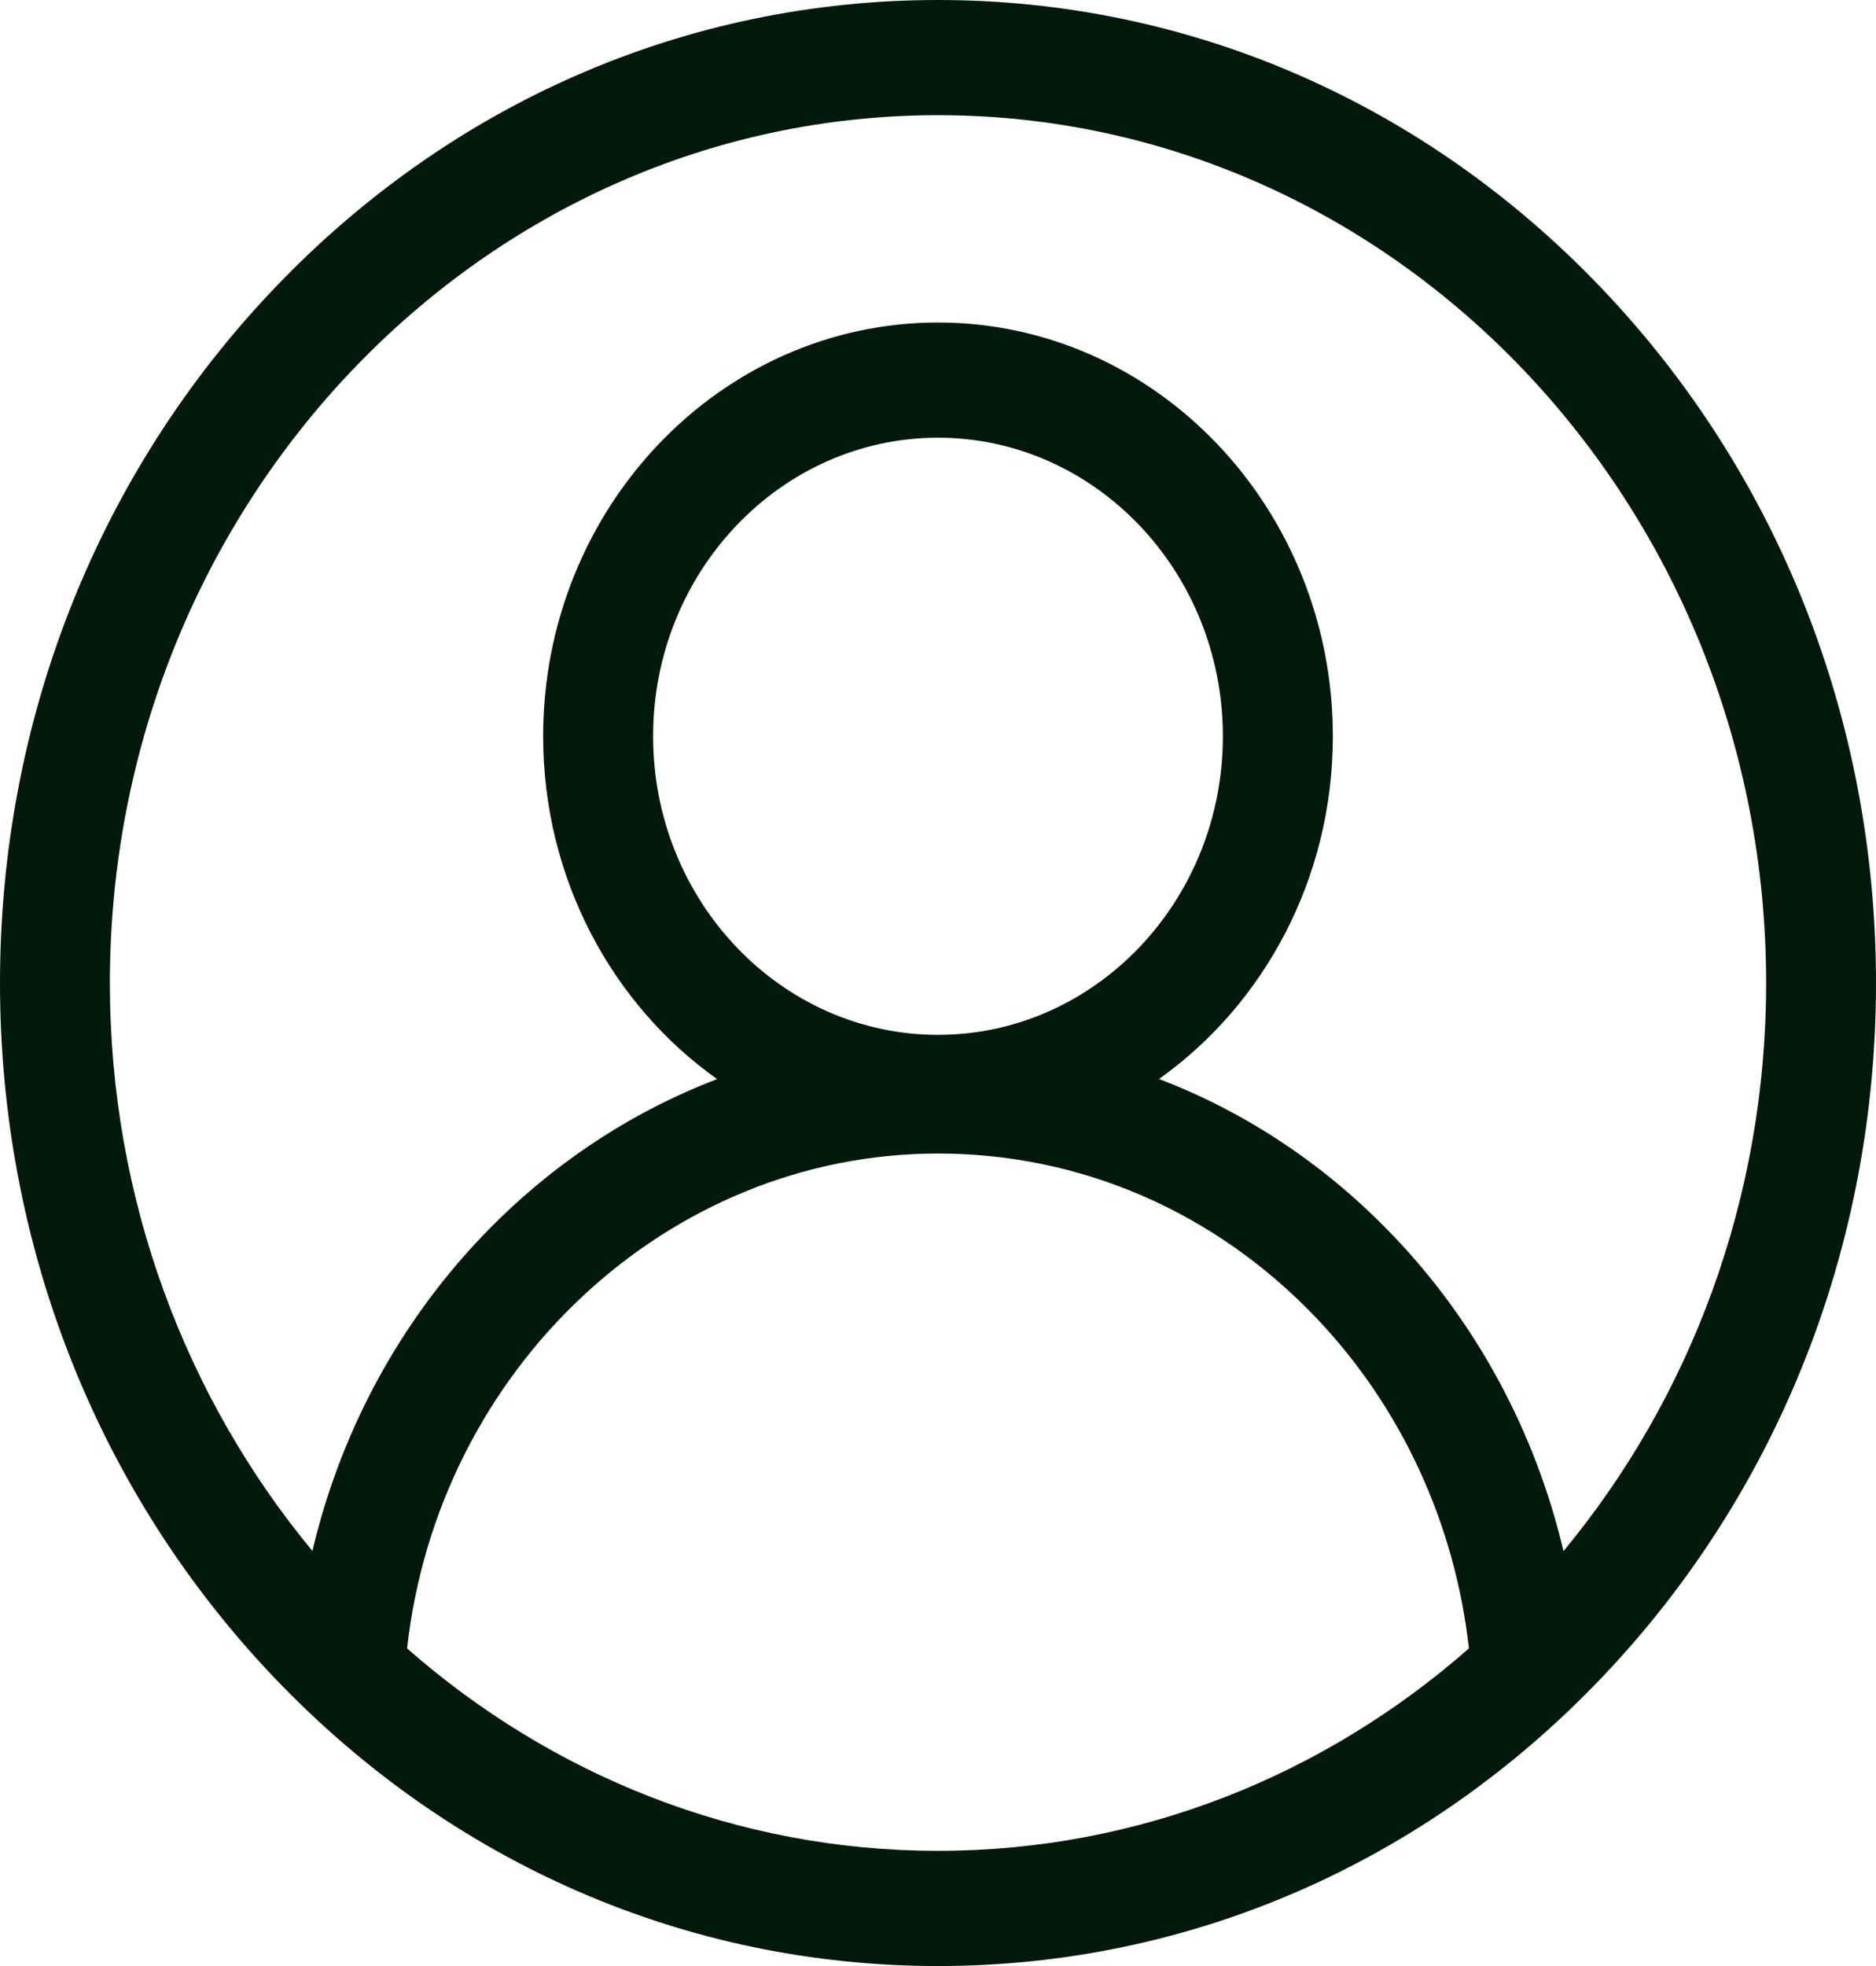
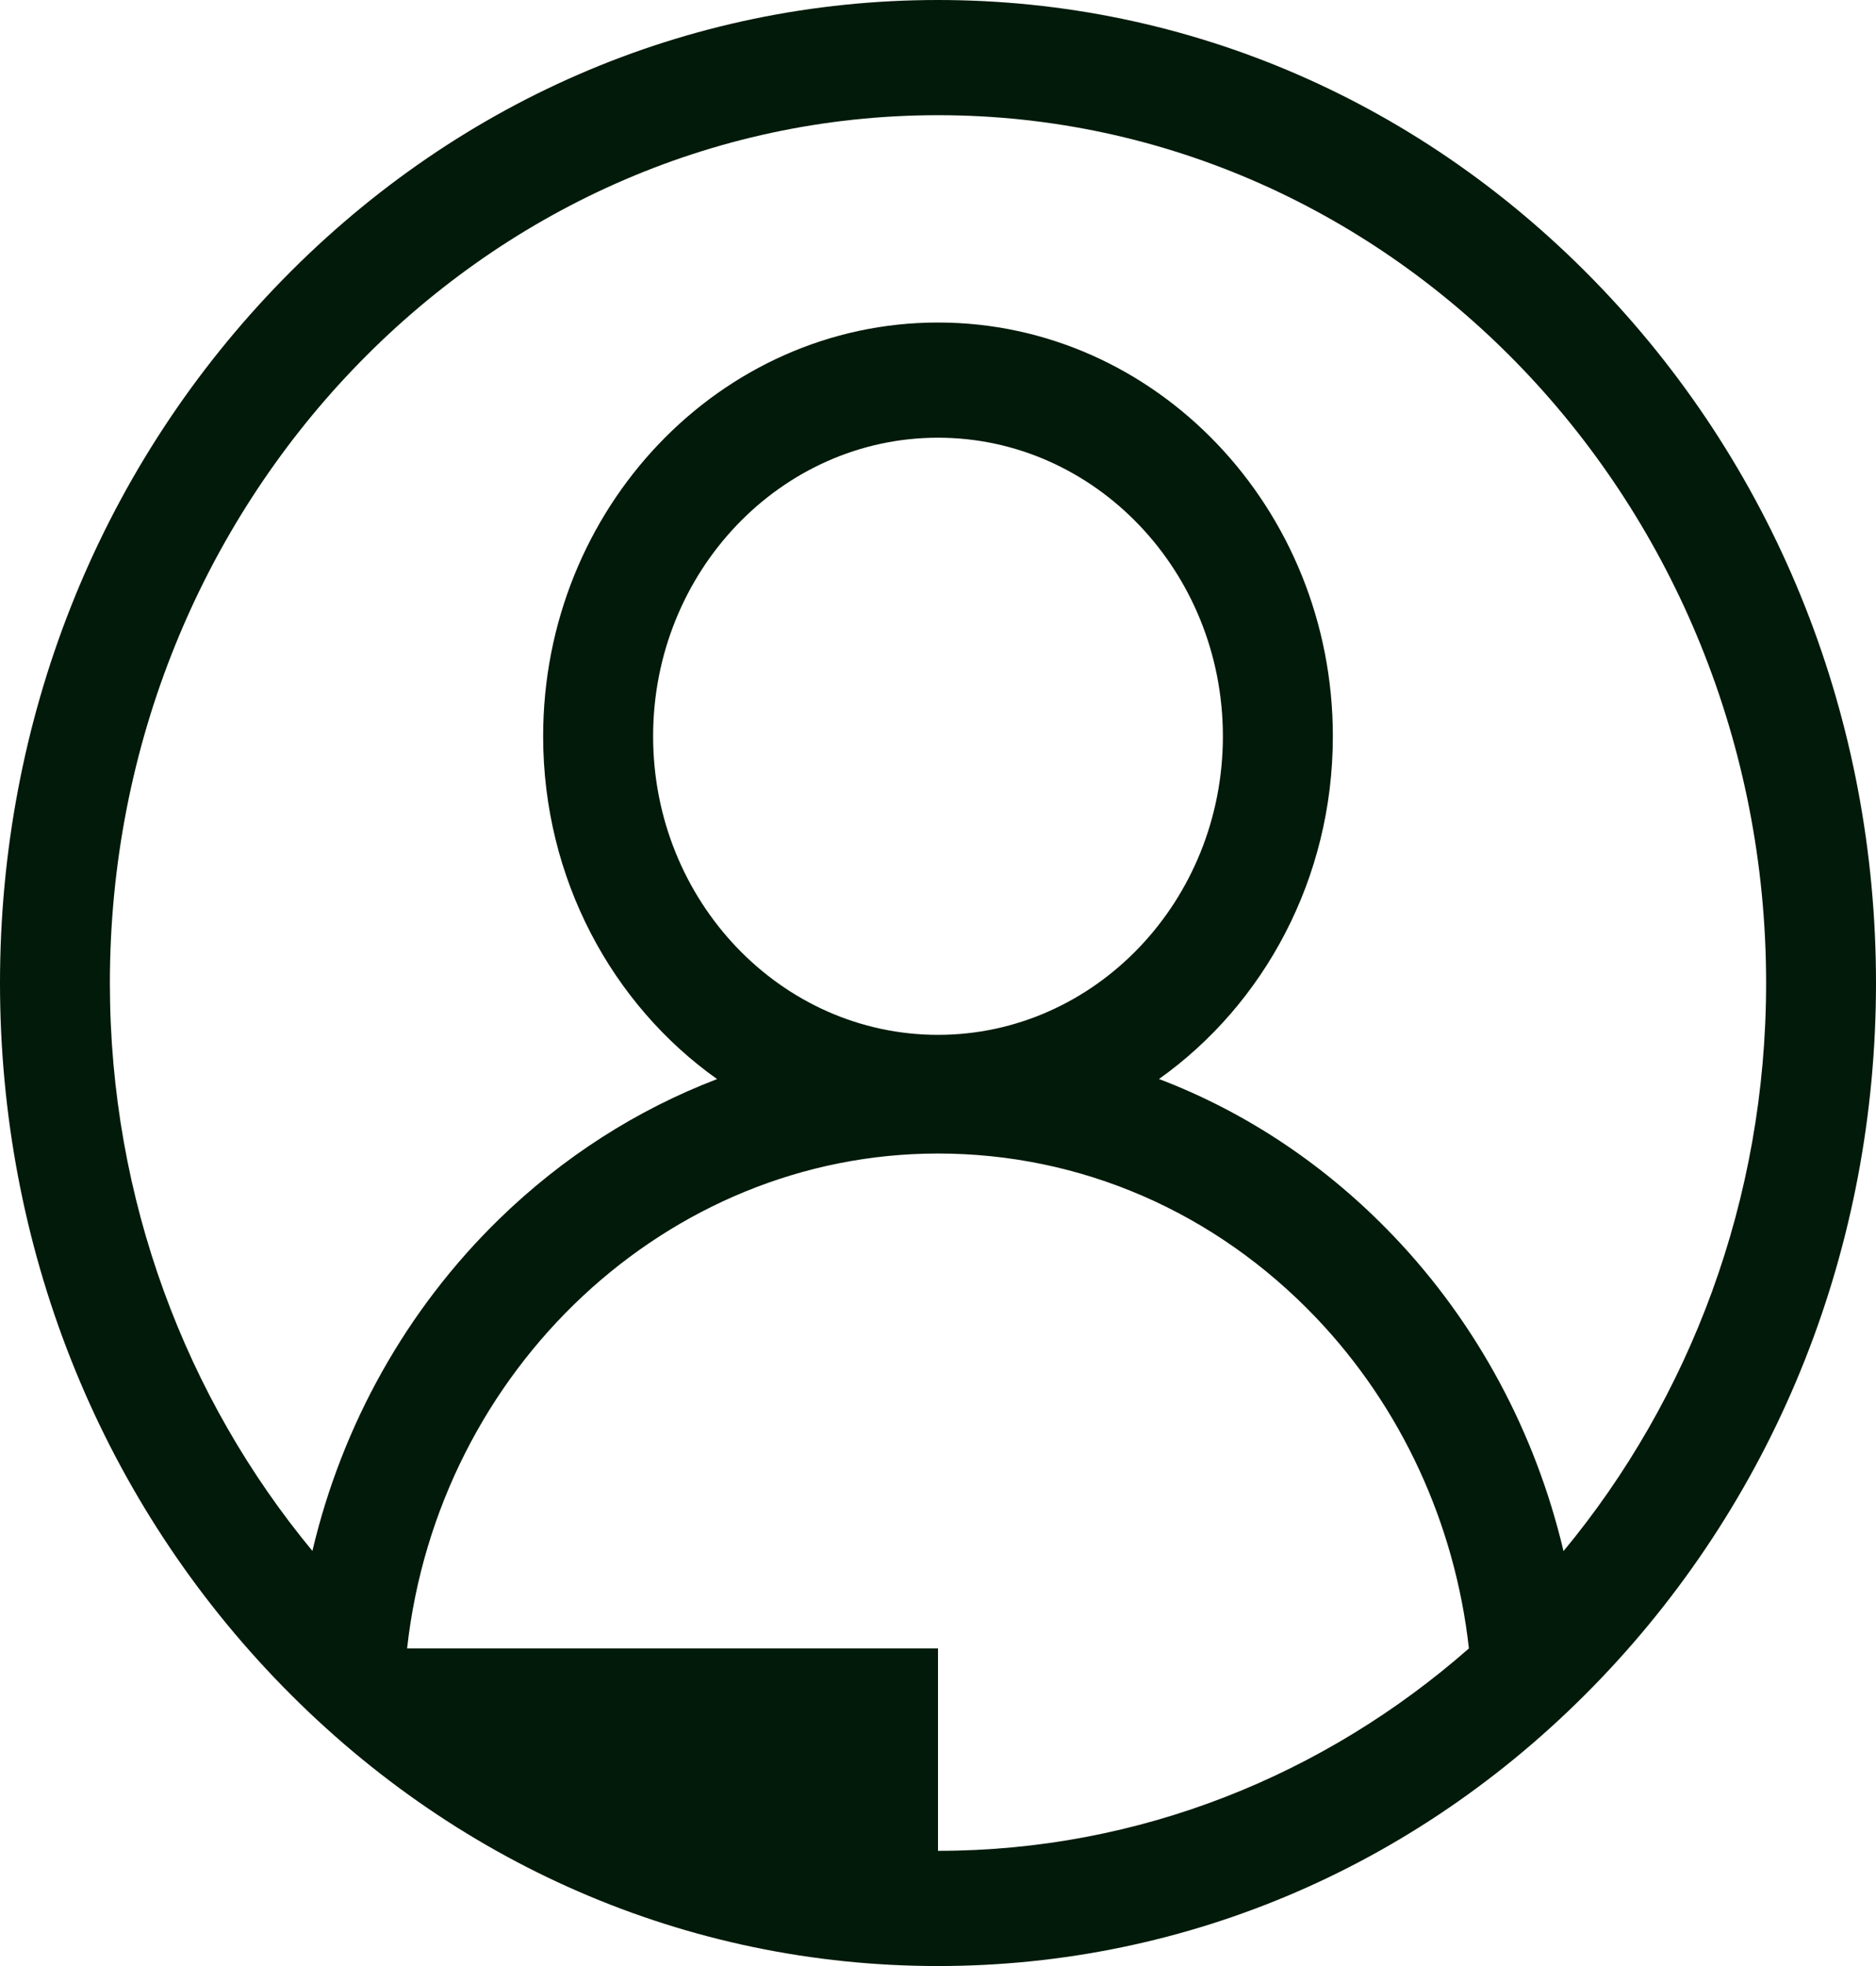
<svg xmlns="http://www.w3.org/2000/svg" width="21" height="22" viewBox="0 0 21 22" fill="none">
-   <path d="M17.925 3.222C15.941 1.144 13.305 0 10.5 0C7.695 0 5.059 1.144 3.075 3.222C1.092 5.299 0 8.062 0 11C0 13.938 1.092 16.701 3.075 18.778C5.059 20.856 7.695 22 10.5 22C13.305 22 15.941 20.856 17.925 18.778C19.908 16.701 21 13.938 21 11C21 8.062 19.908 5.299 17.925 3.222V3.222ZM4.557 18.446C4.904 15.321 7.469 12.908 10.5 12.908C12.098 12.908 13.601 13.56 14.731 14.744C15.686 15.745 16.288 17.051 16.443 18.446C14.833 19.859 12.76 20.711 10.5 20.711C8.24 20.711 6.167 19.859 4.557 18.446V18.446ZM10.5 11.58C8.742 11.58 7.311 10.082 7.311 8.239C7.311 6.397 8.742 4.898 10.5 4.898C12.258 4.898 13.689 6.397 13.689 8.239C13.689 10.082 12.258 11.58 10.5 11.58ZM17.502 17.357C17.189 16.032 16.535 14.811 15.601 13.833C14.845 13.041 13.95 12.446 12.974 12.074C14.147 11.241 14.92 9.833 14.92 8.239C14.92 5.686 12.937 3.609 10.5 3.609C8.063 3.609 6.08 5.686 6.08 8.239C6.08 9.833 6.853 11.242 8.027 12.075C7.13 12.418 6.299 12.948 5.584 13.645C4.549 14.655 3.83 15.943 3.497 17.355C2.086 15.651 1.23 13.428 1.23 11C1.23 5.645 5.389 1.289 10.5 1.289C15.611 1.289 19.77 5.645 19.77 11C19.77 13.429 18.914 15.652 17.502 17.357V17.357Z" fill="#011A0A" />
+   <path d="M17.925 3.222C15.941 1.144 13.305 0 10.5 0C7.695 0 5.059 1.144 3.075 3.222C1.092 5.299 0 8.062 0 11C0 13.938 1.092 16.701 3.075 18.778C5.059 20.856 7.695 22 10.5 22C13.305 22 15.941 20.856 17.925 18.778C19.908 16.701 21 13.938 21 11C21 8.062 19.908 5.299 17.925 3.222V3.222ZM4.557 18.446C4.904 15.321 7.469 12.908 10.5 12.908C12.098 12.908 13.601 13.56 14.731 14.744C15.686 15.745 16.288 17.051 16.443 18.446C14.833 19.859 12.76 20.711 10.5 20.711V18.446ZM10.5 11.58C8.742 11.58 7.311 10.082 7.311 8.239C7.311 6.397 8.742 4.898 10.5 4.898C12.258 4.898 13.689 6.397 13.689 8.239C13.689 10.082 12.258 11.58 10.5 11.58ZM17.502 17.357C17.189 16.032 16.535 14.811 15.601 13.833C14.845 13.041 13.95 12.446 12.974 12.074C14.147 11.241 14.92 9.833 14.92 8.239C14.92 5.686 12.937 3.609 10.5 3.609C8.063 3.609 6.08 5.686 6.08 8.239C6.08 9.833 6.853 11.242 8.027 12.075C7.13 12.418 6.299 12.948 5.584 13.645C4.549 14.655 3.83 15.943 3.497 17.355C2.086 15.651 1.23 13.428 1.23 11C1.23 5.645 5.389 1.289 10.5 1.289C15.611 1.289 19.77 5.645 19.77 11C19.77 13.429 18.914 15.652 17.502 17.357V17.357Z" fill="#011A0A" />
</svg>